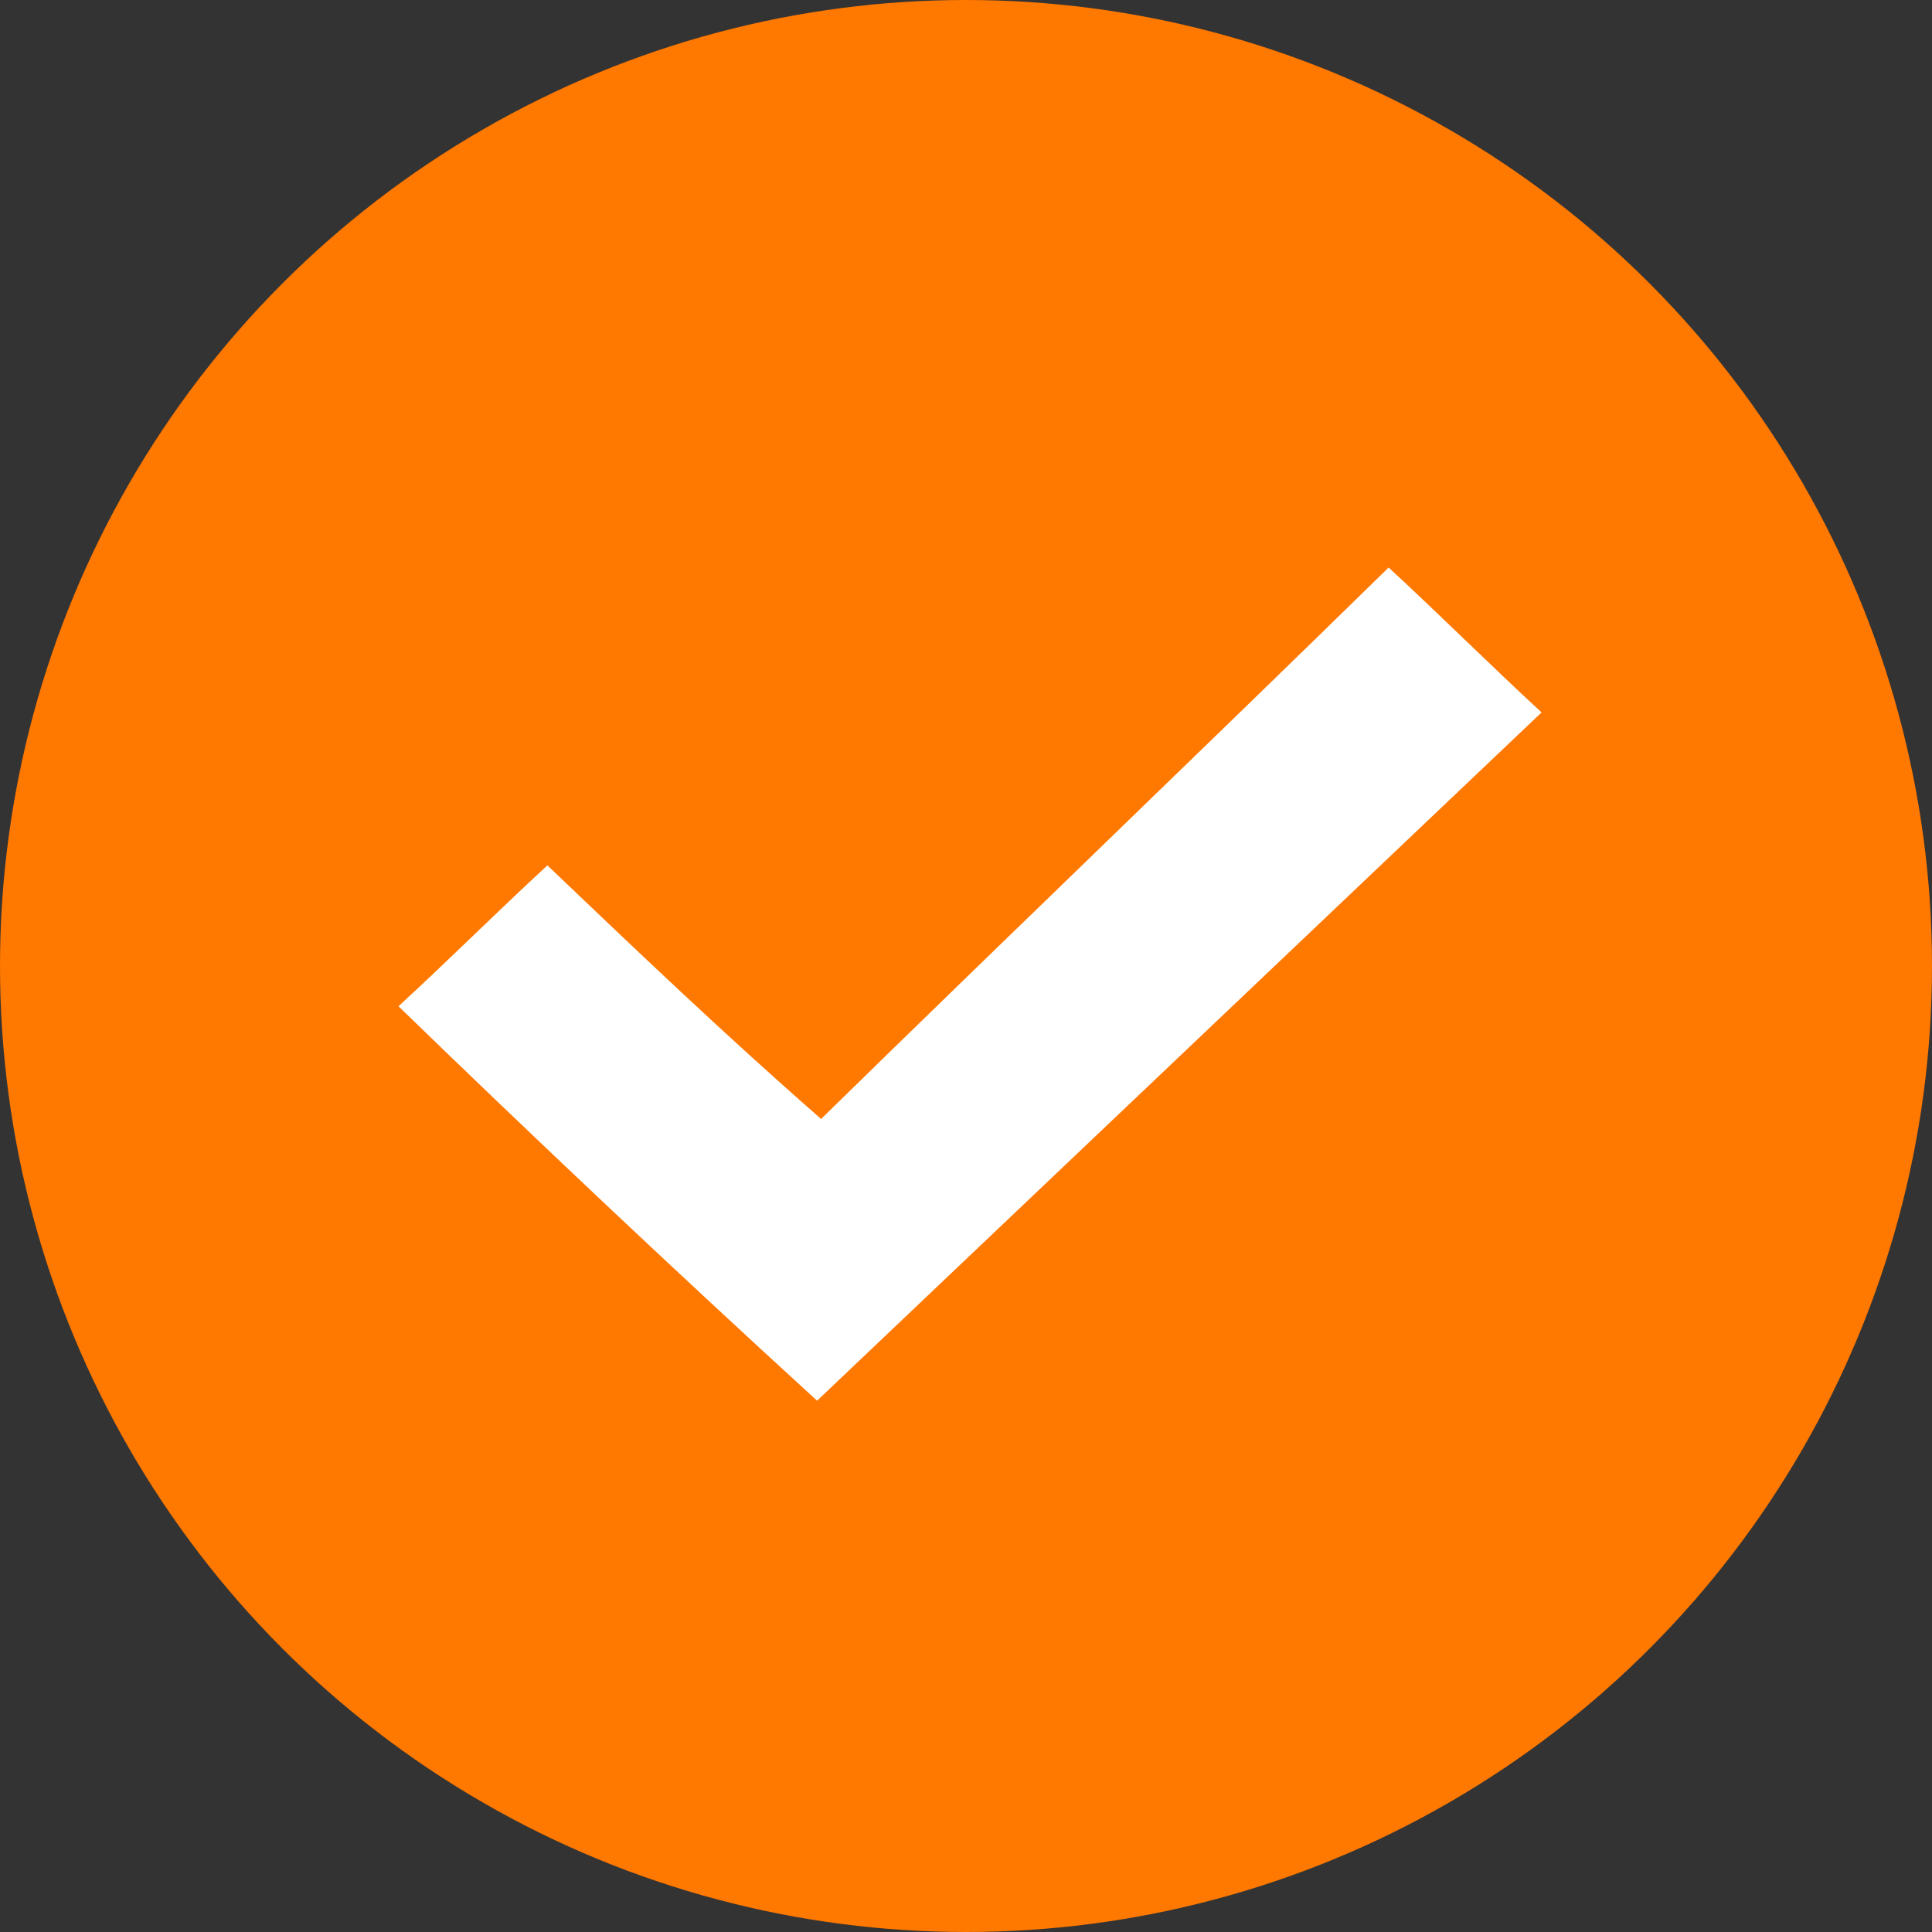
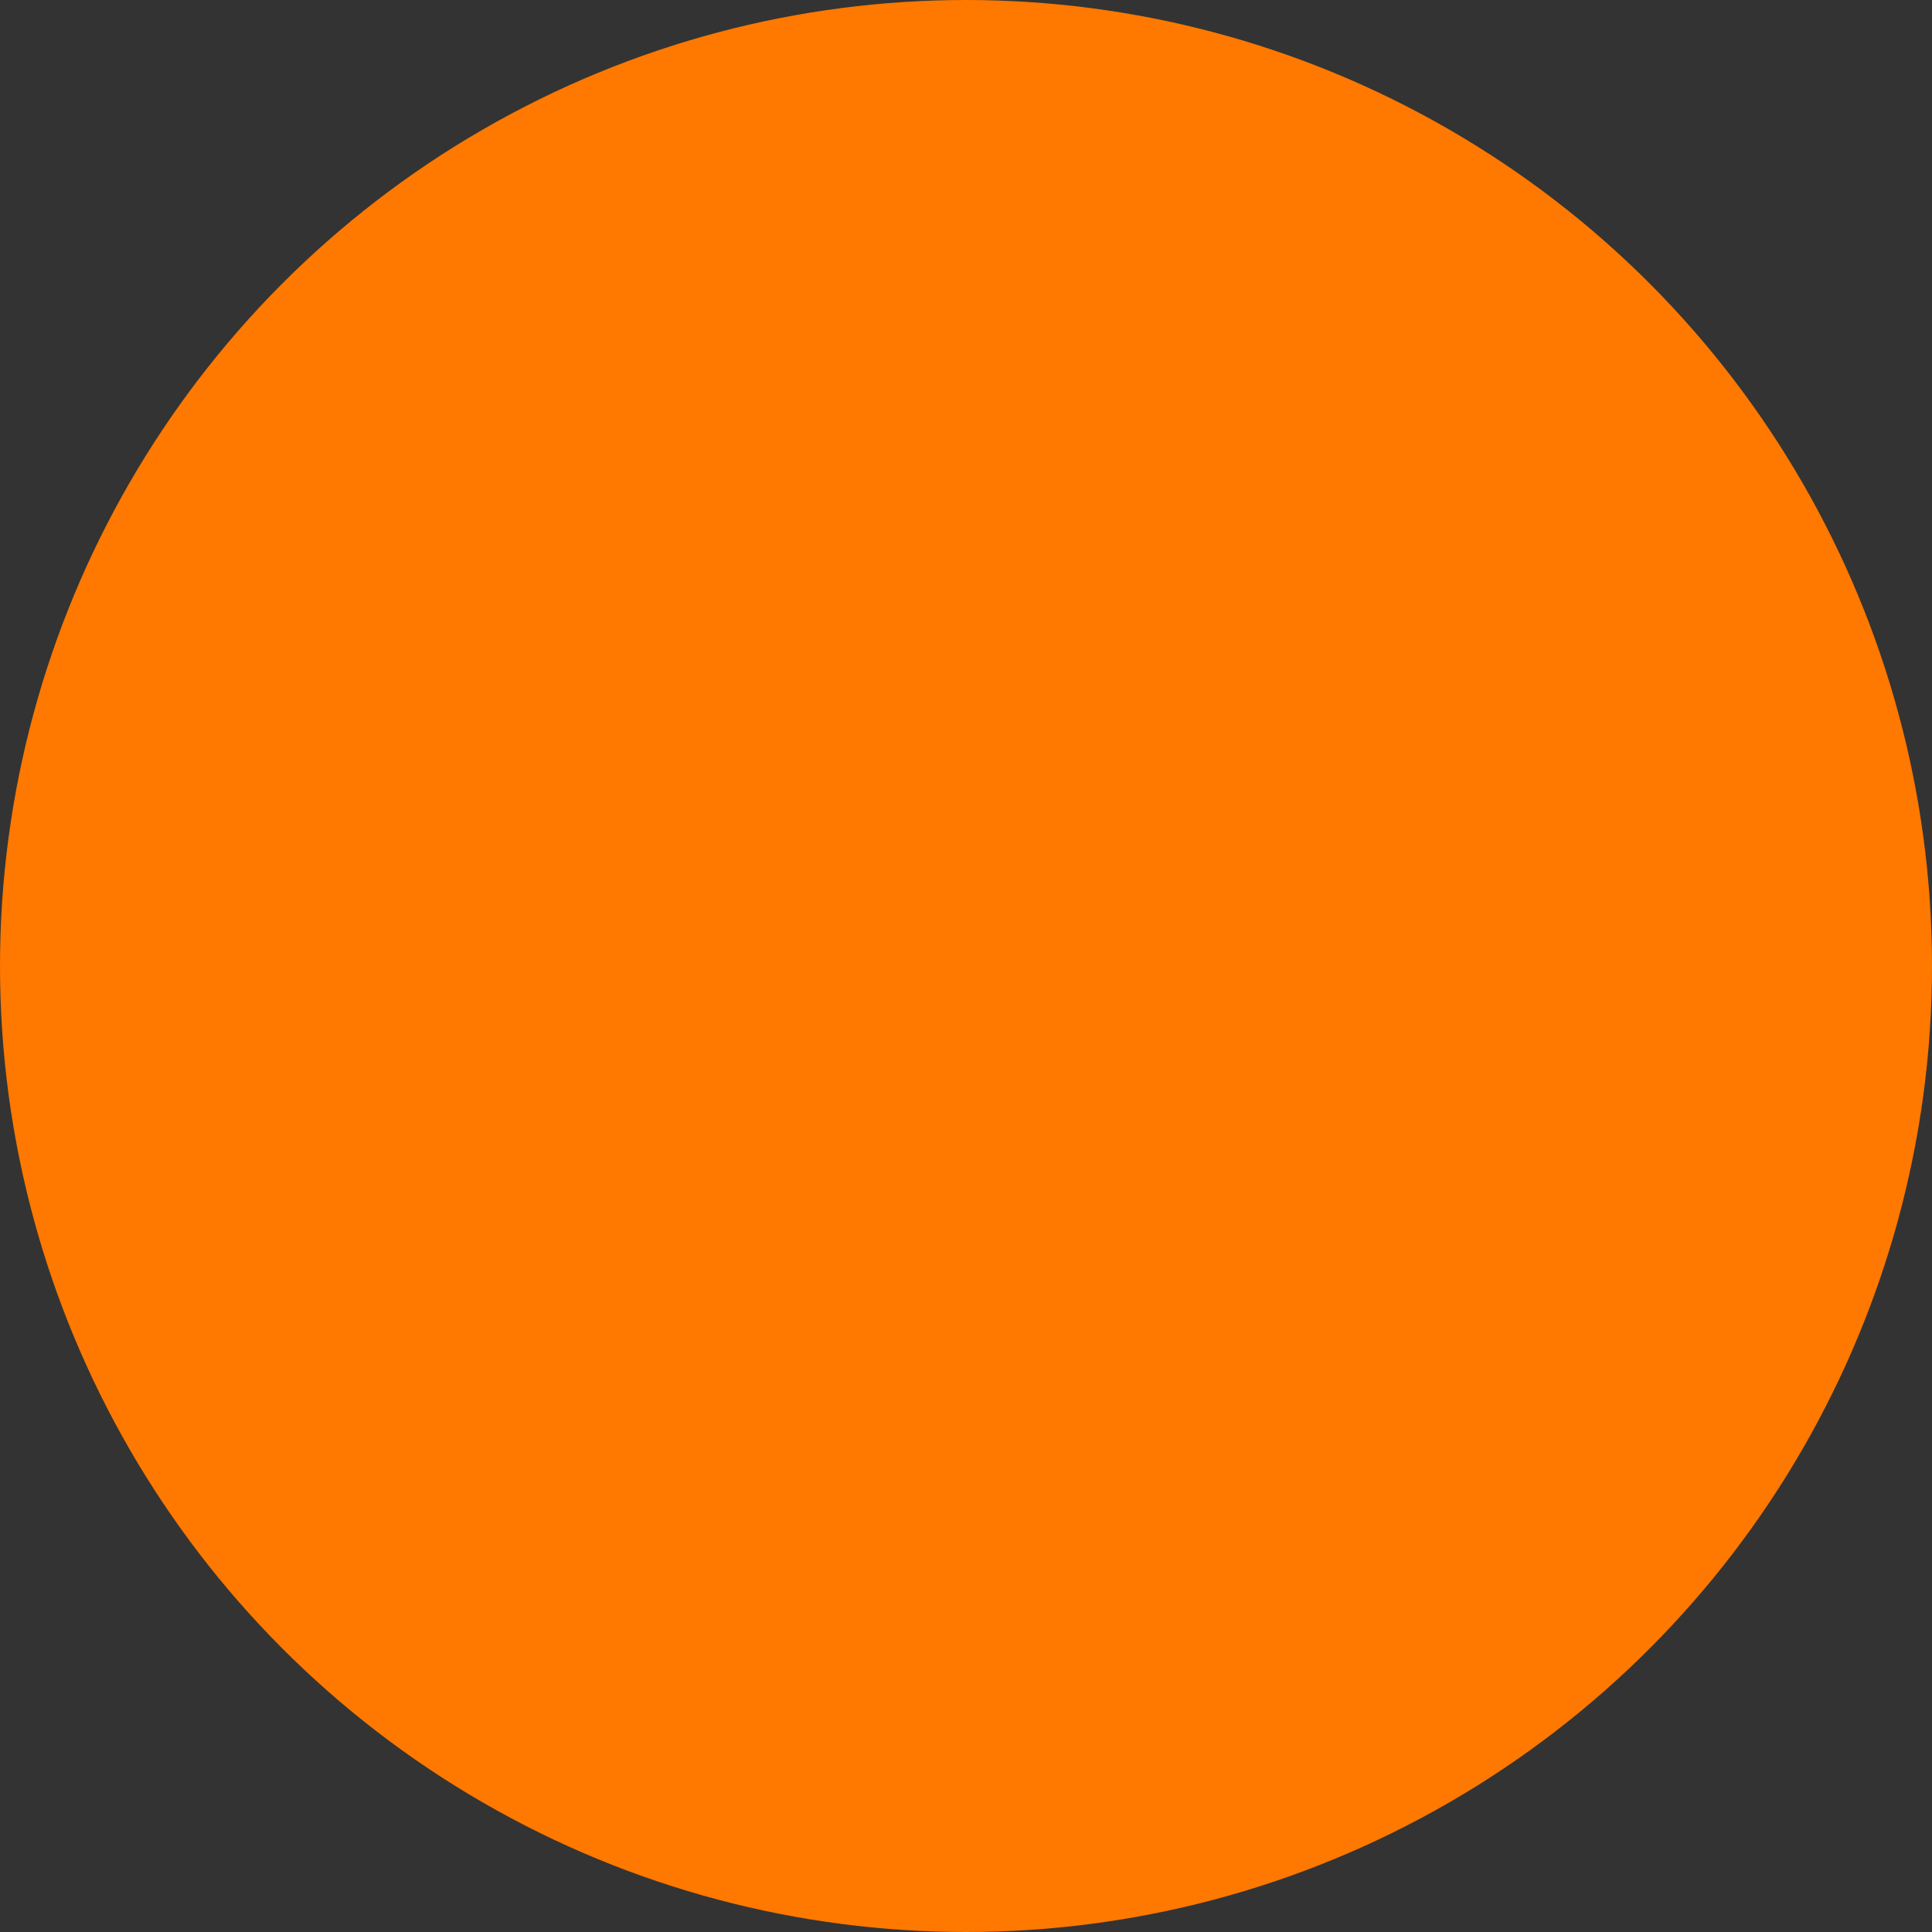
<svg xmlns="http://www.w3.org/2000/svg" version="1.1" id="Calque_1" x="0px" y="0px" viewBox="0 0 48 48" style="enable-background:new 0 0 48 48;" xml:space="preserve">
  <rect x="0" y="0" width="48" height="48" fill="#333333" stroke="none" />
  <style type="text/css">
	.st0{fill:#FF7800;}
	.st1{fill:#FFFFFF;}
</style>
  <circle class="st0" cx="24" cy="24" r="24" />
-   <path class="st1" d="M9.9,25c1.2-1.1,2.4-2.3,3.7-3.5c2.2,2.1,4.4,4.2,6.8,6.3c4.7-4.6,9.4-9.1,14.1-13.7c1.3,1.2,2.5,2.4,3.8,3.6  c-6,5.7-12,11.4-18,17.1C16.8,31.6,13.3,28.3,9.9,25z" />
</svg>